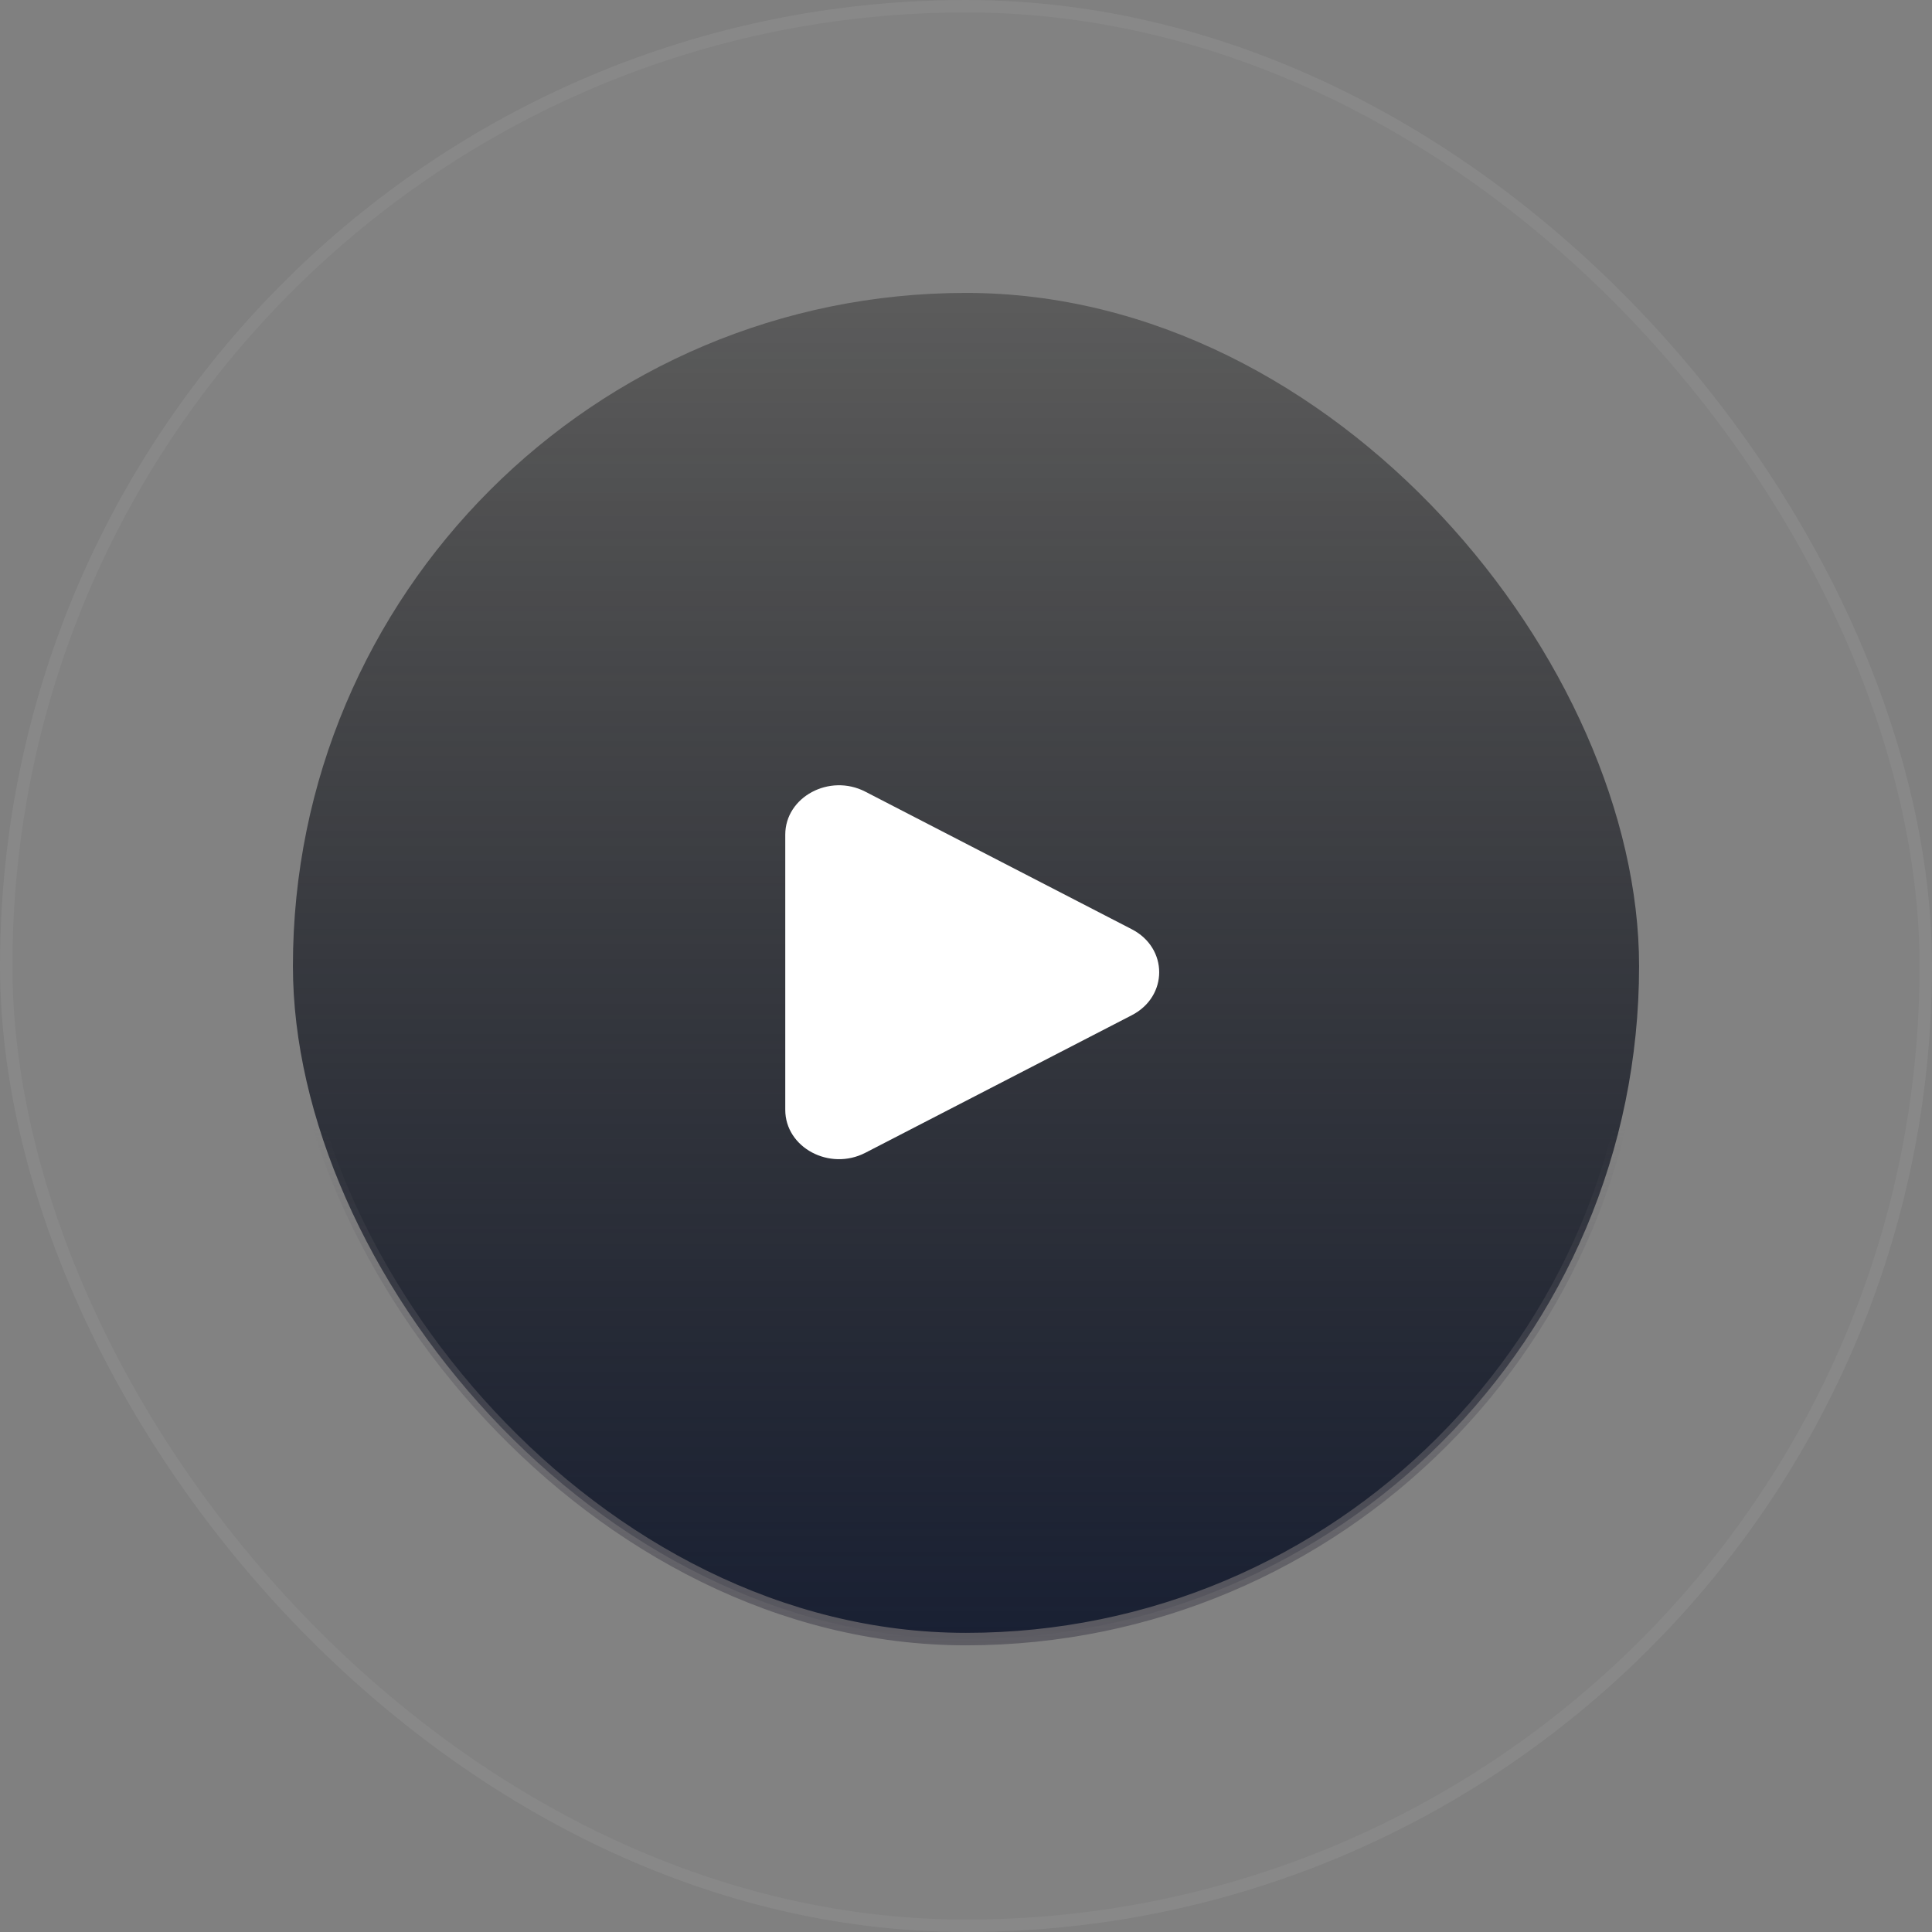
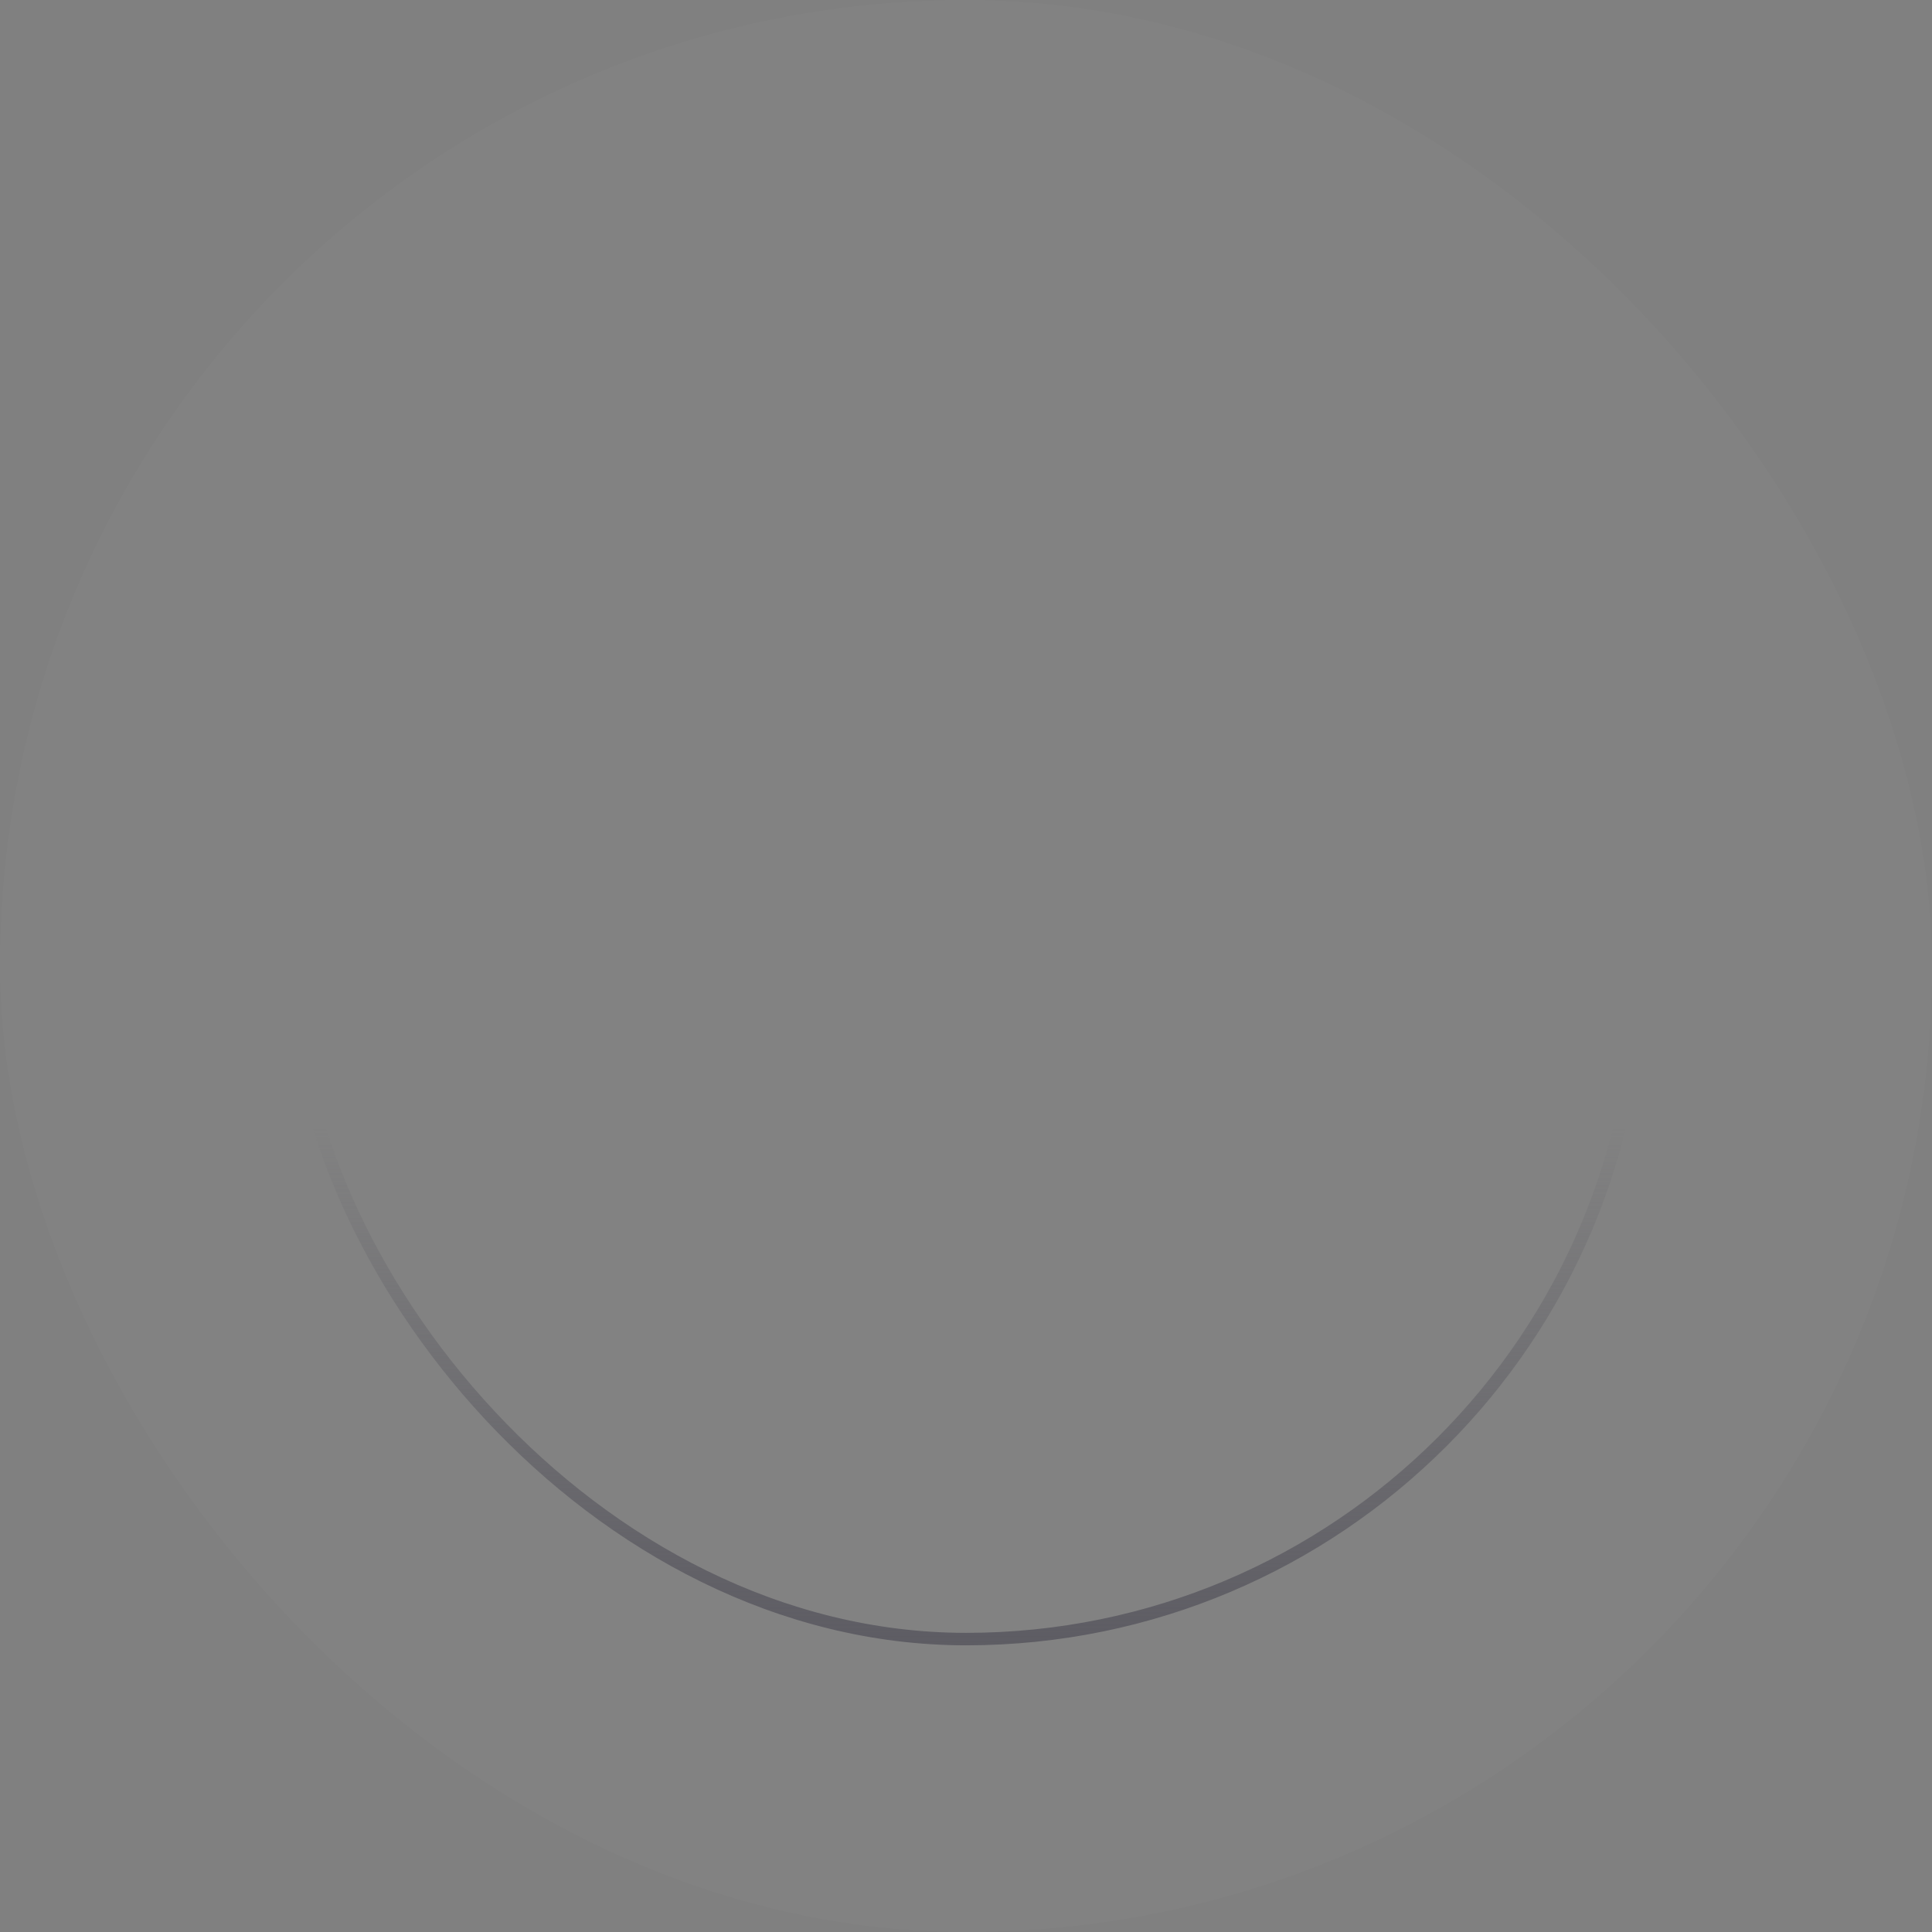
<svg xmlns="http://www.w3.org/2000/svg" width="155" height="155" viewBox="0 0 155 155" fill="none">
  <rect x="0" y="0" width="155" height="155" fill="#808080" stroke="none" />
  <rect width="155" height="155" rx="77.5" fill="white" fill-opacity="0.02" />
-   <rect x="23.5" y="23.5" width="108" height="108" rx="54" fill="url(#paint0_linear_112_2219)" />
  <g clip-path="url(#clip0_112_2219)">
-     <path d="M90.803 74.552C93.732 76.064 93.732 79.936 90.803 81.448L69.423 92.486C66.55 93.969 63 92.064 63 89.038V66.962C63 63.936 66.55 62.03 69.423 63.514L90.803 74.552Z" fill="white" />
+     <path d="M90.803 74.552C93.732 76.064 93.732 79.936 90.803 81.448L69.423 92.486C66.55 93.969 63 92.064 63 89.038C63 63.936 66.55 62.03 69.423 63.514L90.803 74.552Z" fill="white" />
  </g>
  <rect x="23.5" y="23.5" width="108" height="108" rx="54" stroke="url(#paint1_linear_112_2219)" />
-   <rect x="0.5" y="0.5" width="154" height="154" rx="77" stroke="white" stroke-opacity="0.05" />
  <defs>
    <linearGradient id="paint0_linear_112_2219" x1="77.5" y1="23" x2="77.5" y2="132" gradientUnits="userSpaceOnUse">
      <stop stop-opacity="0.29" />
      <stop offset="1" stop-color="#192033" />
    </linearGradient>
    <linearGradient id="paint1_linear_112_2219" x1="77.5" y1="23" x2="77.5" y2="132" gradientUnits="userSpaceOnUse">
      <stop offset="0.619" stop-color="#5D5C63" stop-opacity="0" />
      <stop offset="1" stop-color="#5D5C63" />
    </linearGradient>
    <clipPath id="clip0_112_2219">
-       <rect width="30" height="30" fill="white" transform="translate(63 63)" />
-     </clipPath>
+       </clipPath>
  </defs>
</svg>